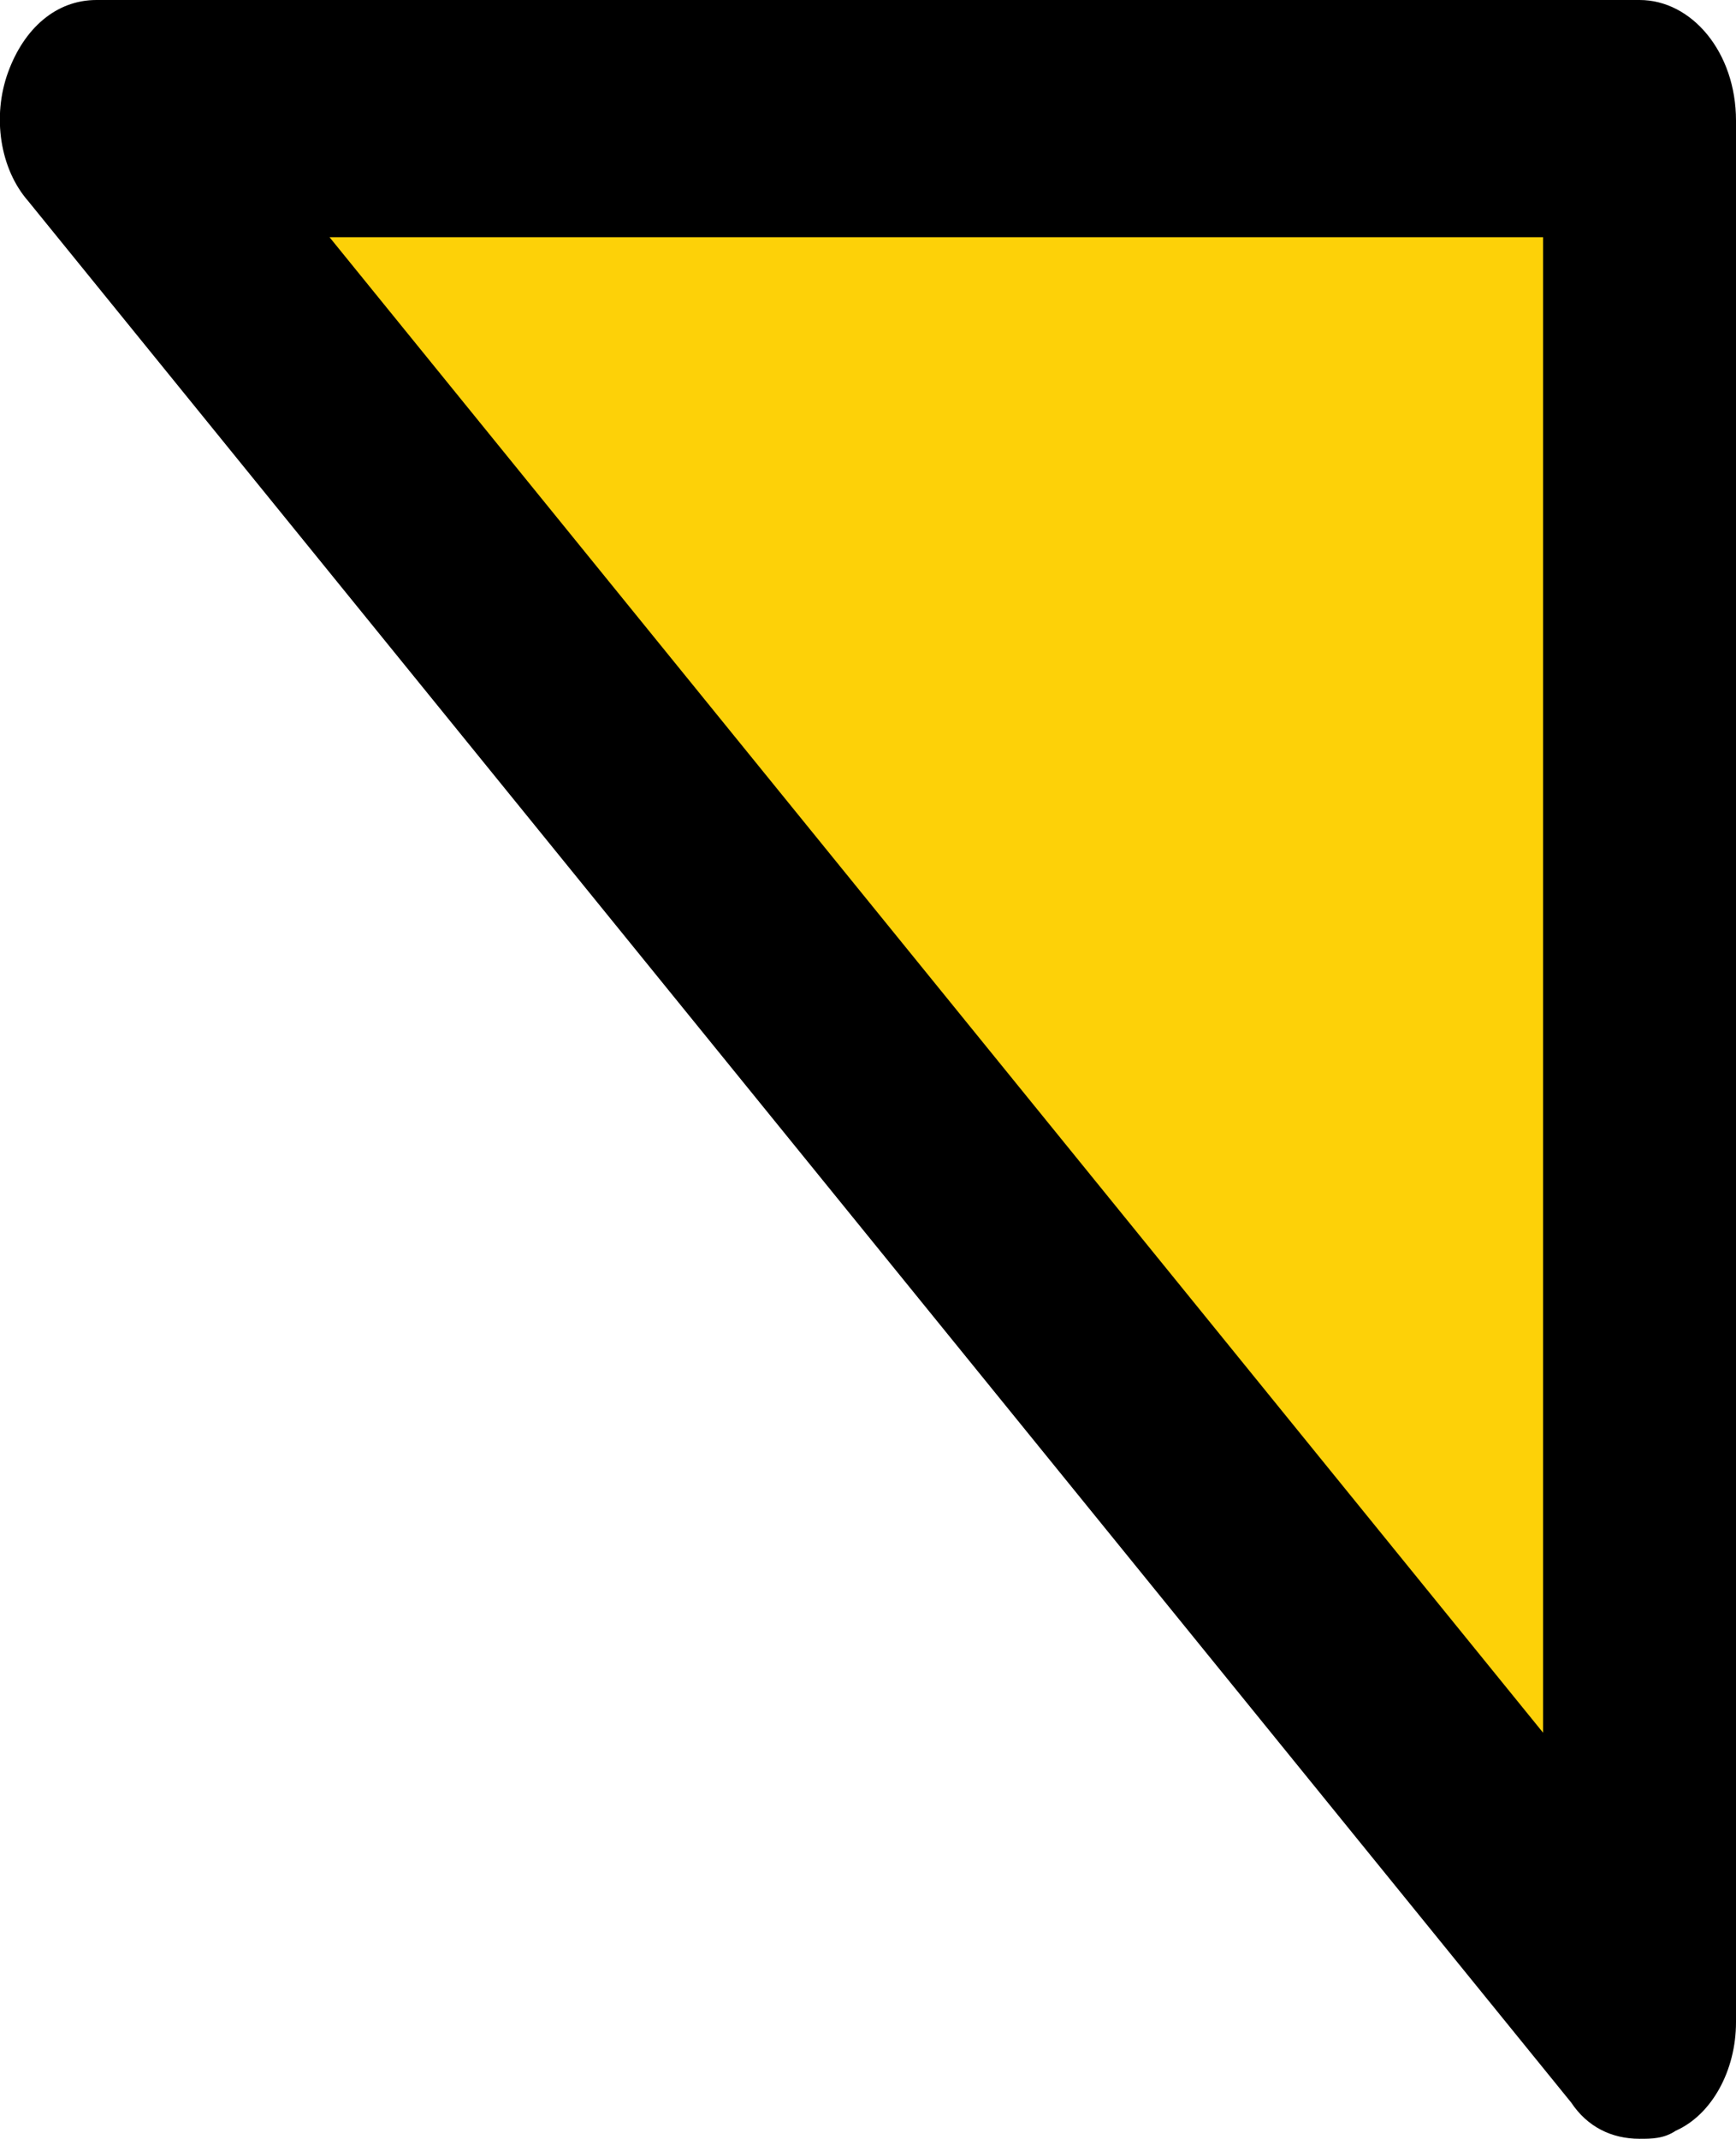
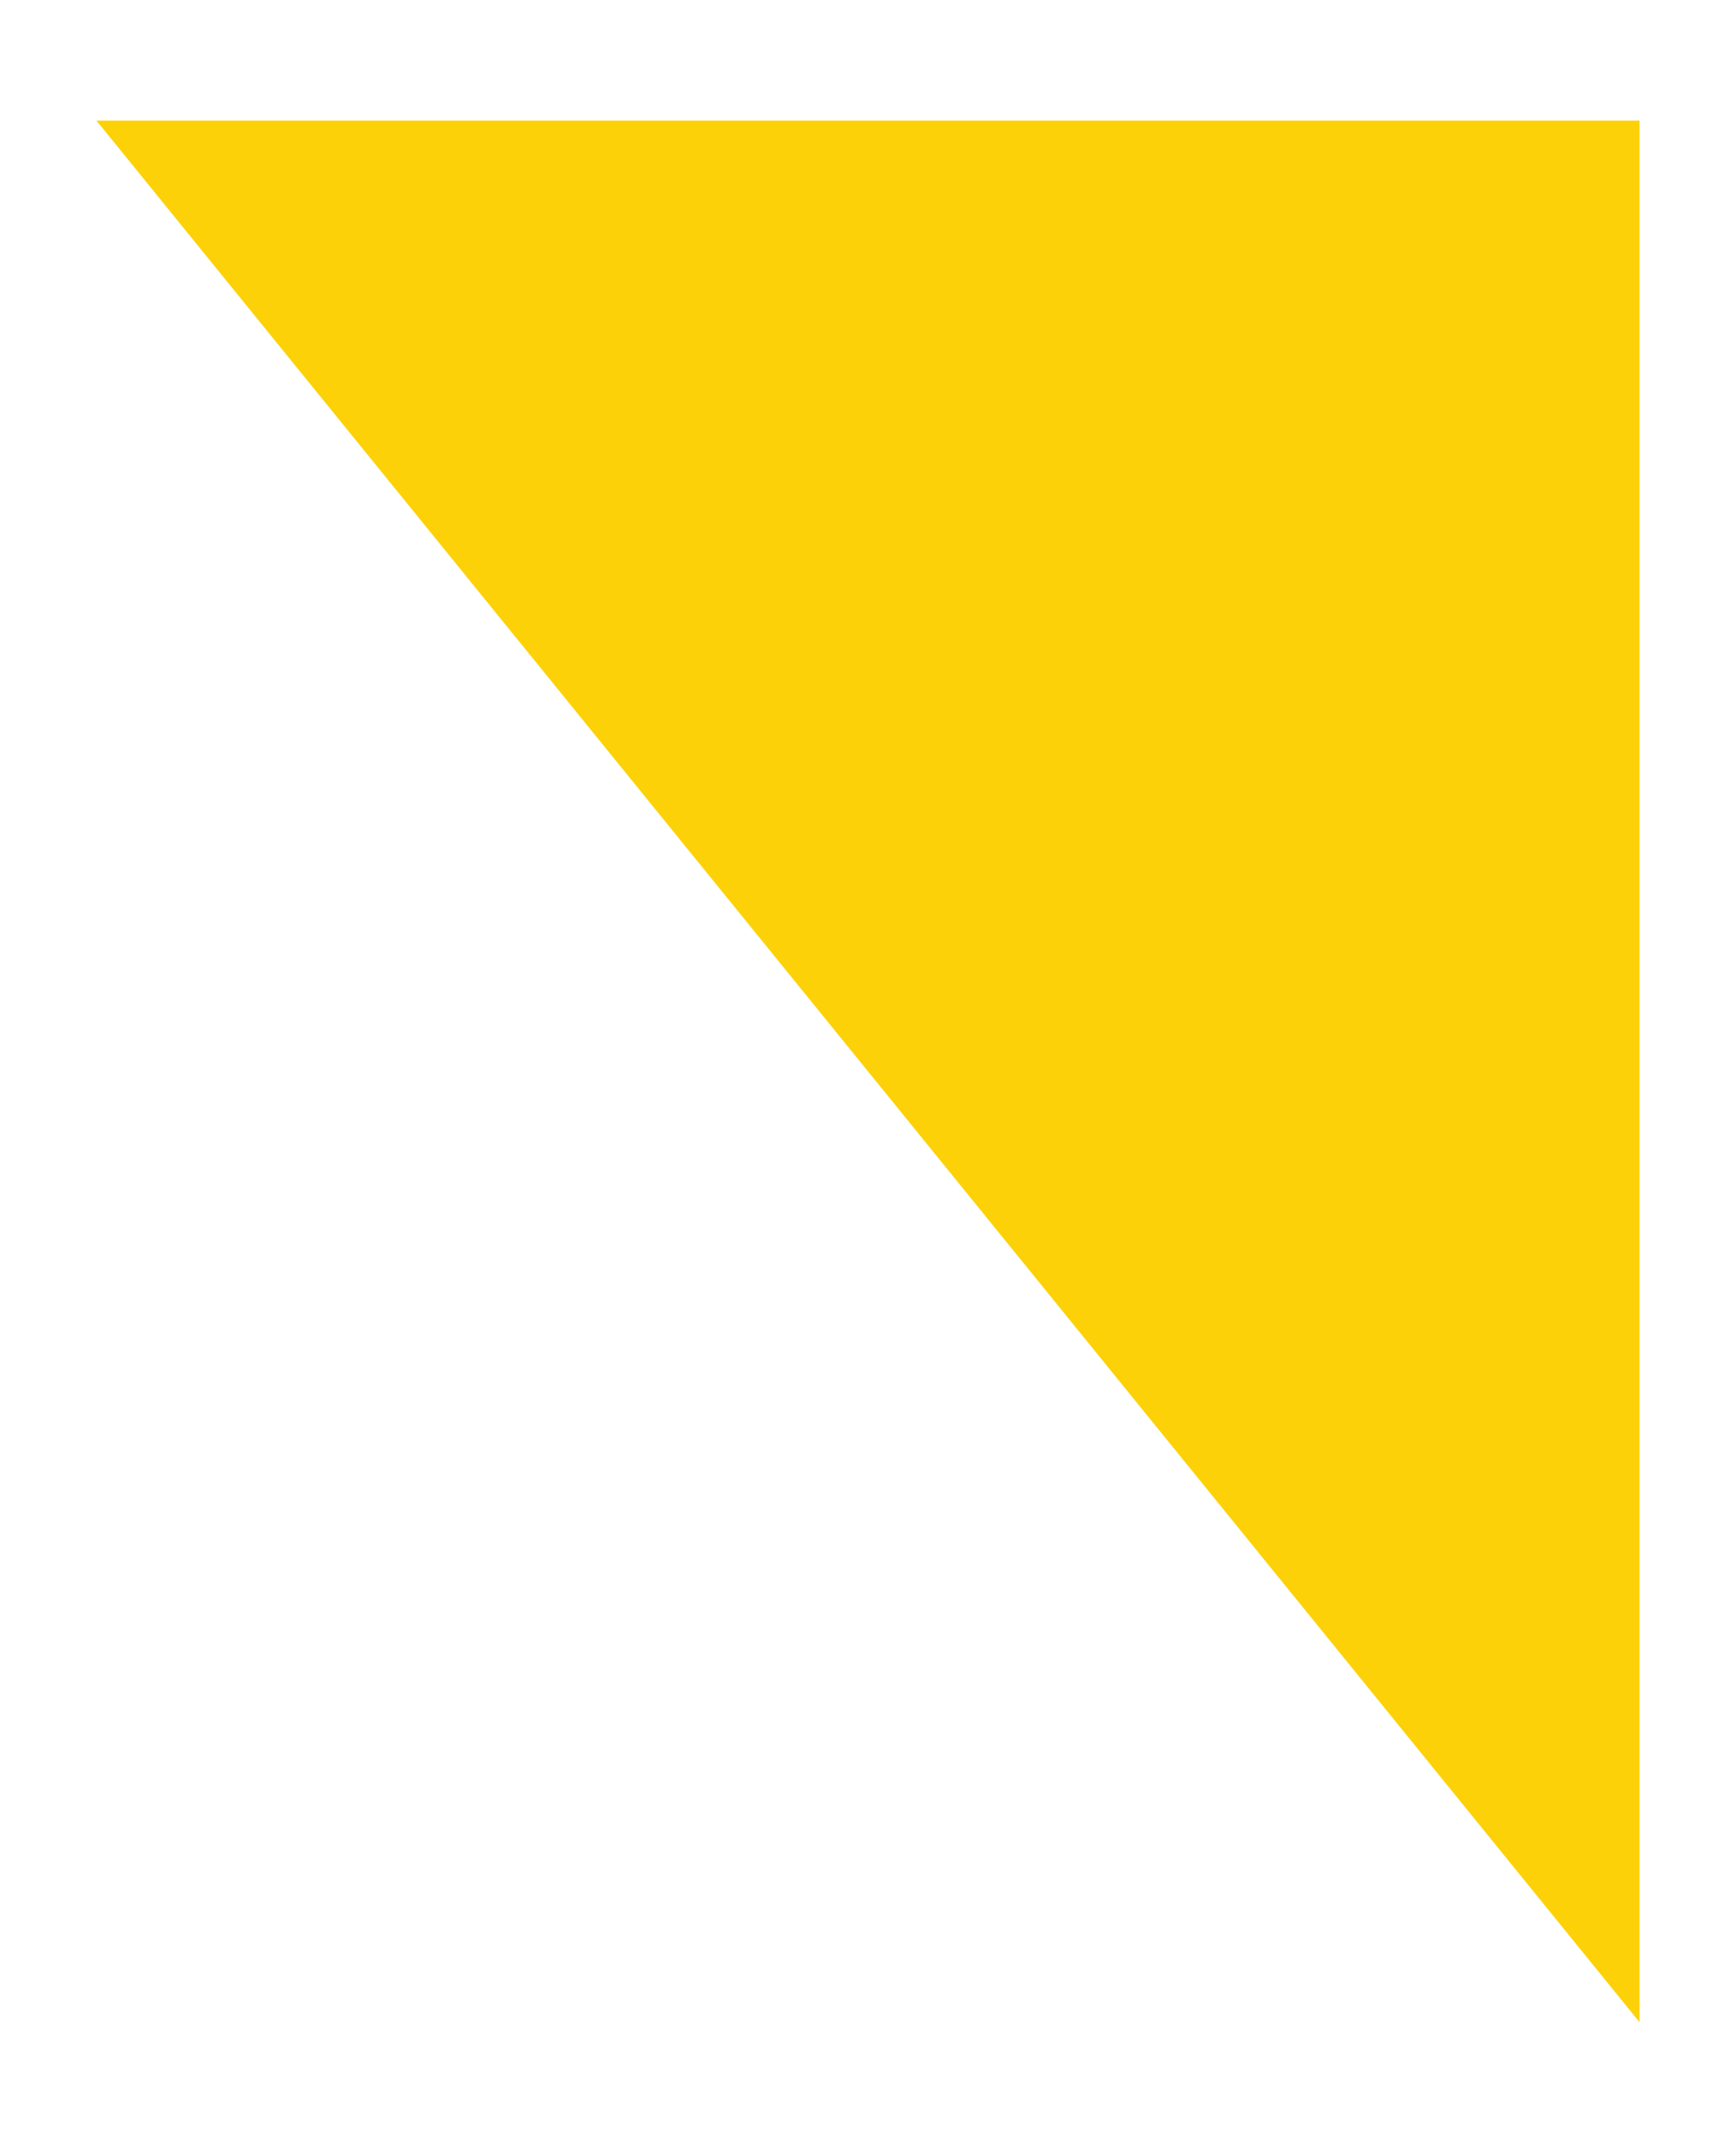
<svg xmlns="http://www.w3.org/2000/svg" version="1.1" id="レイヤー_1" x="0px" y="0px" viewBox="0 0 43.2 53.2" style="enable-background:new 0 0 43.2 53.2;" xml:space="preserve">
  <style type="text/css">
	.st0{fill:#FDD108;}
</style>
  <polygon class="st0" points="40.8,50.3 40.8,3 2.4,3 " />
-   <path d="M39.1,52.3L0.7,5C0,4.2-0.2,2.9,0.2,1.8C0.6,0.7,1.4,0,2.4,0l38.4,0c1.3,0,2.4,1.3,2.4,3v47.3c0,1.2-0.6,2.3-1.5,2.7  c-0.3,0.2-0.6,0.2-0.9,0.2C40.1,53.2,39.5,52.9,39.1,52.3z M8.2,5.9l30.2,37.2V5.9H8.2z" />
</svg>